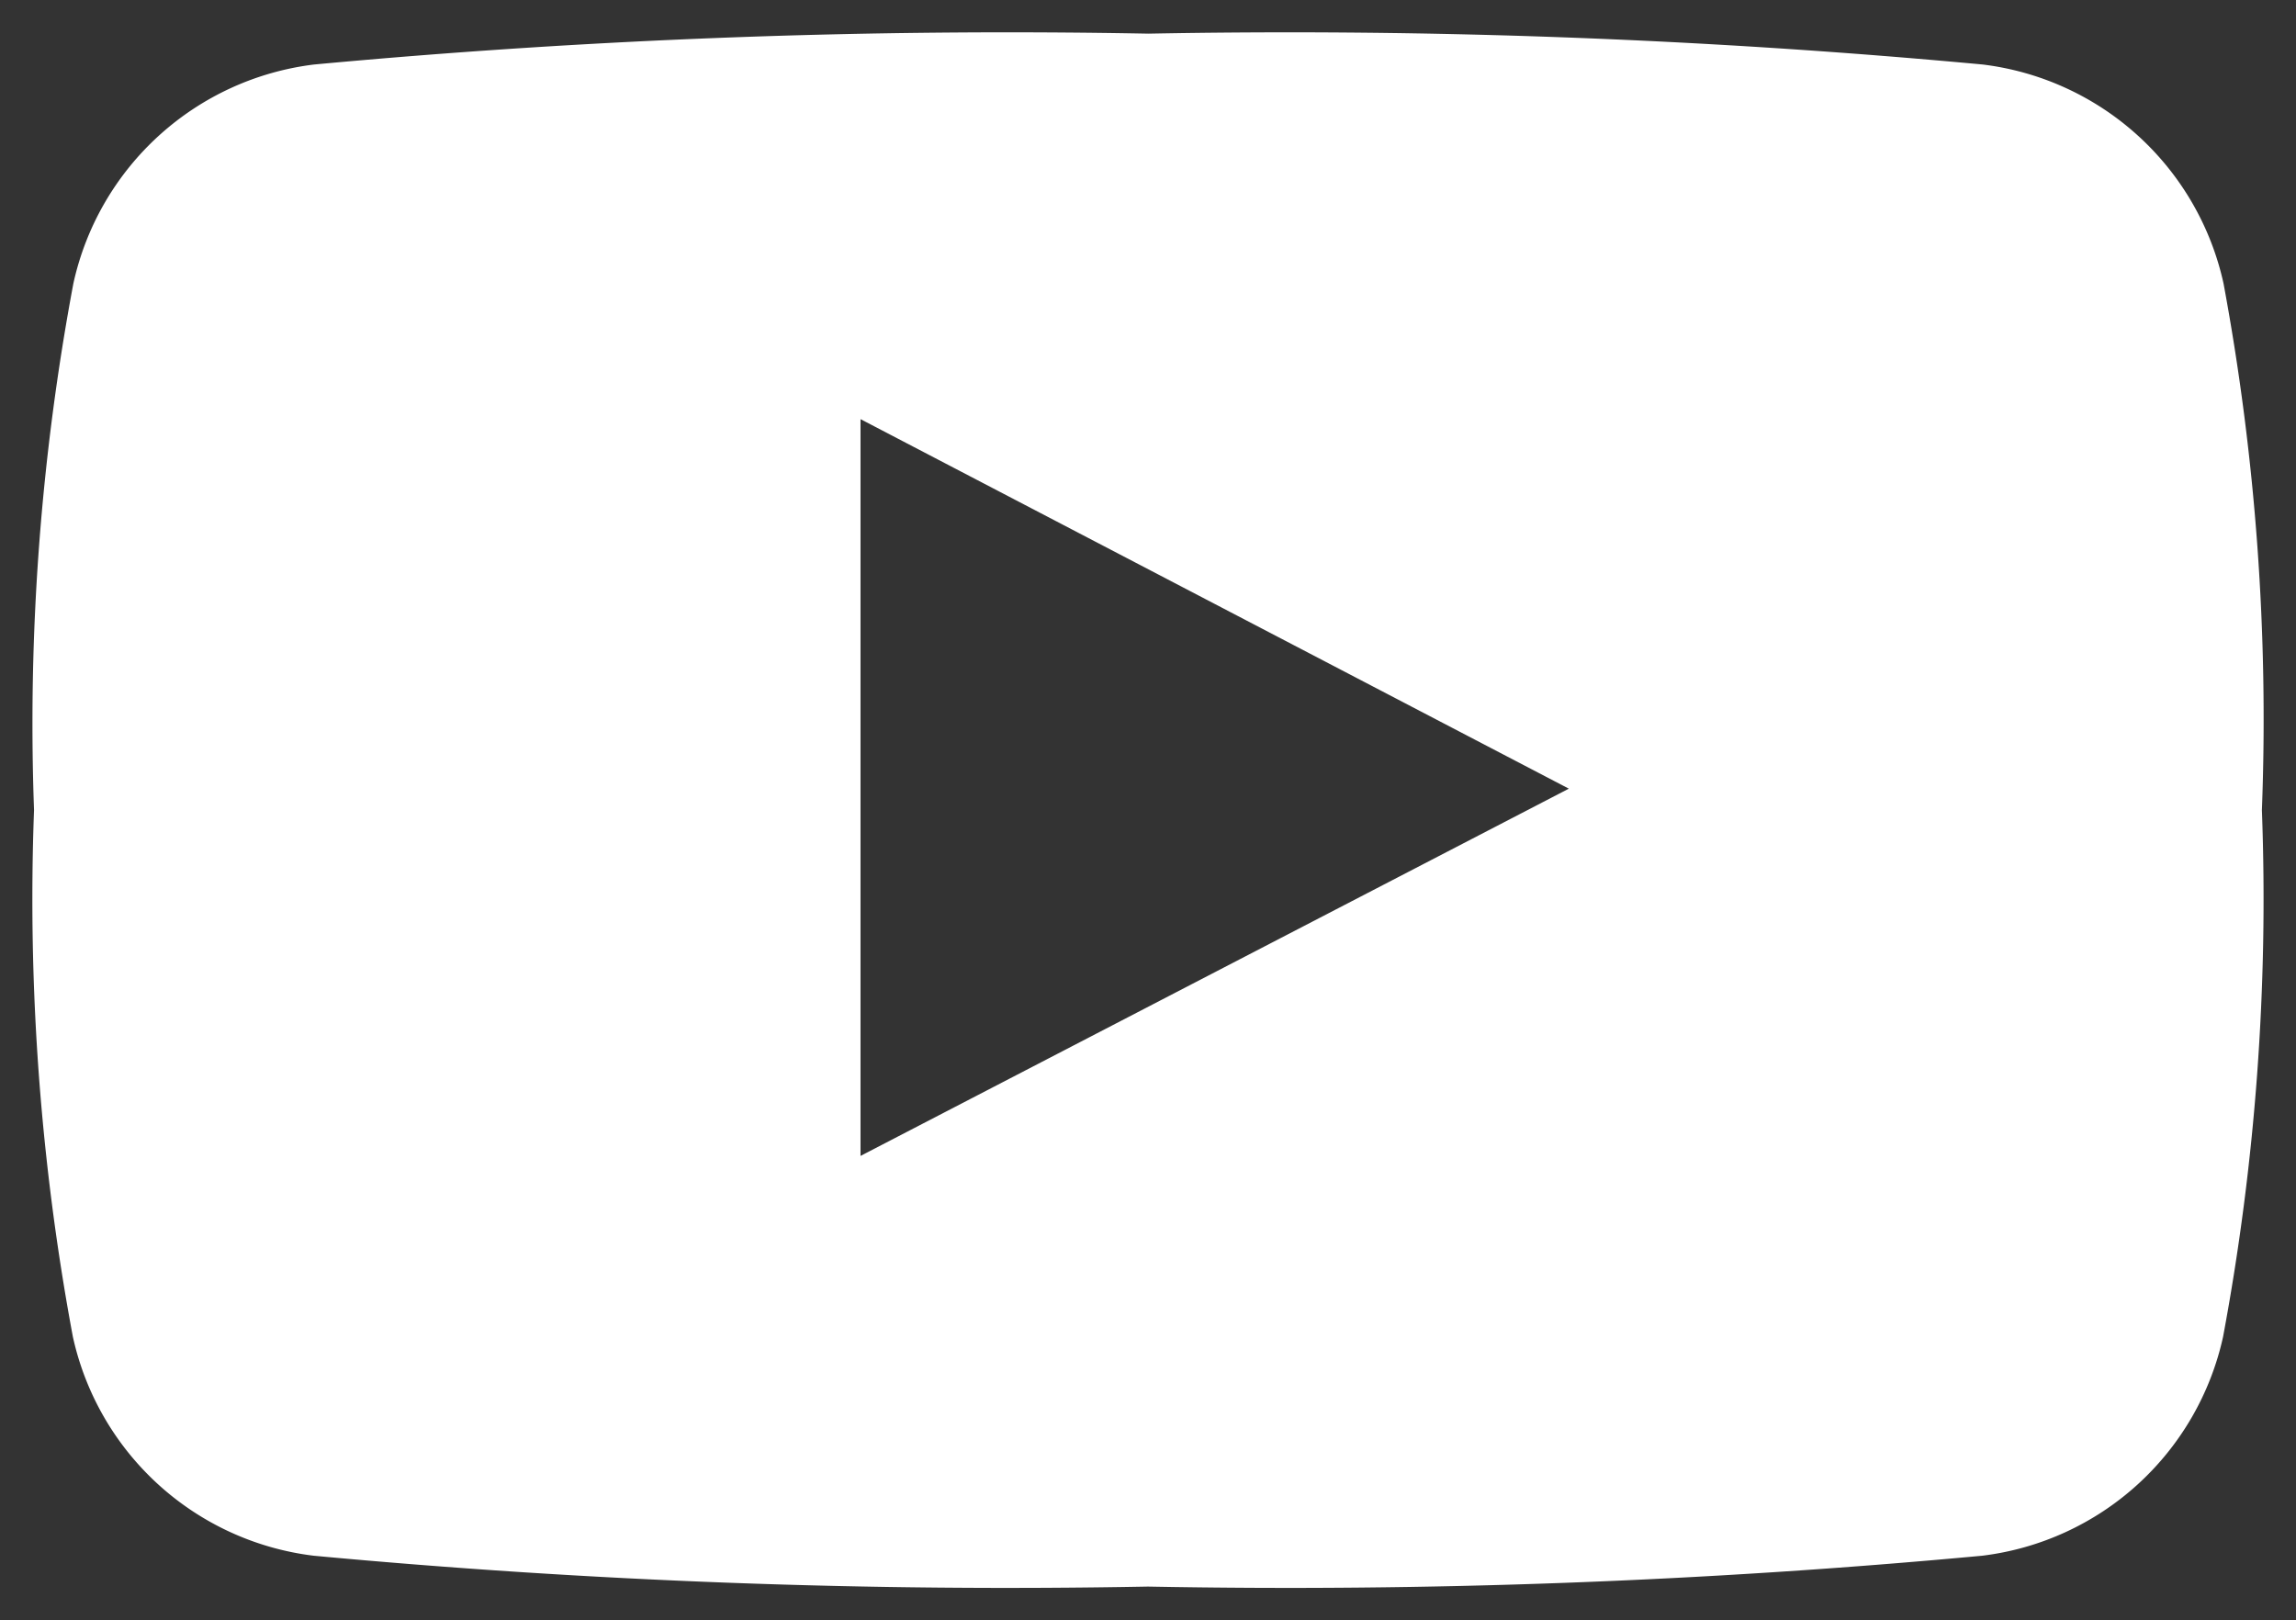
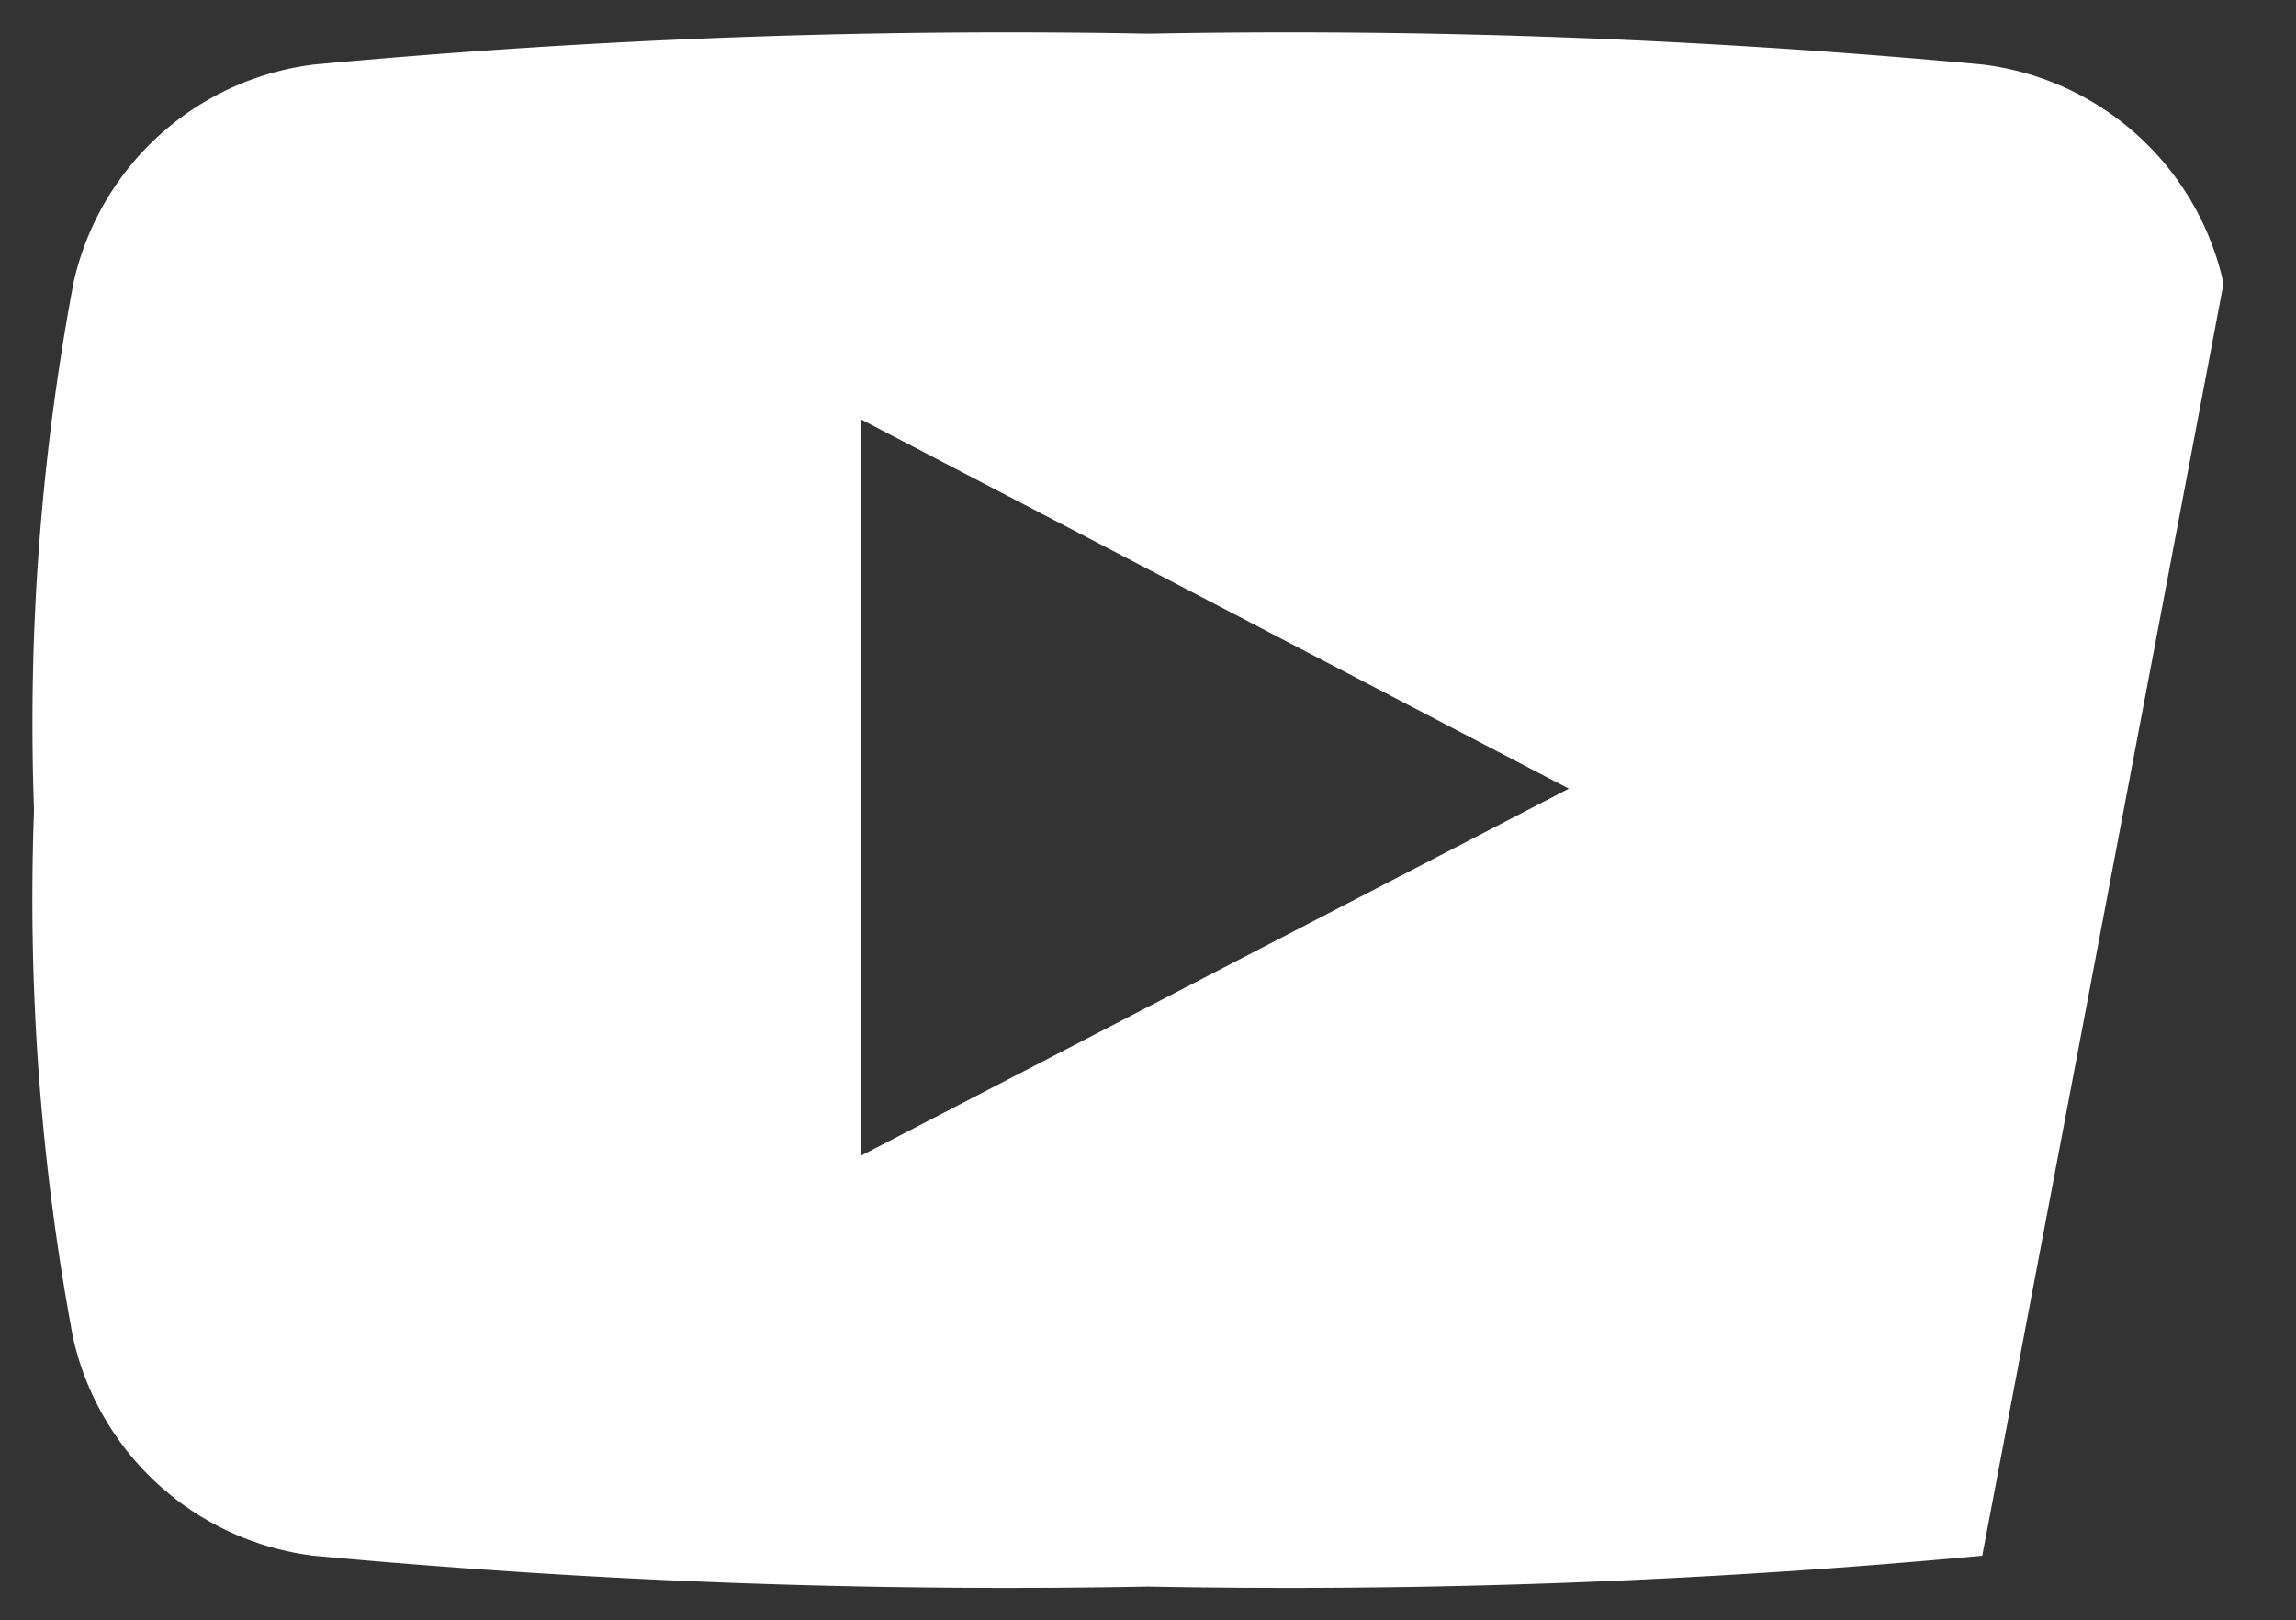
<svg xmlns="http://www.w3.org/2000/svg" width="35.484" height="25.042" viewBox="0 0 35.484 25.042">
  <rect x="0" y="0" width="35.484" height="25.042" fill="#333333" stroke="none" />
  <g transform="translate(0.526 -14.156)">
-     <path d="M33.838,18.537a4.351,4.351,0,0,0-3.722-3.384,115.7,115.7,0,0,0-12.893-.477,115.716,115.716,0,0,0-12.895.477,4.349,4.349,0,0,0-3.72,3.384A36.876,36.876,0,0,0,0,26.676a36.865,36.865,0,0,0,.6,8.139A4.349,4.349,0,0,0,4.321,38.2a115.614,115.614,0,0,0,12.894.477A115.6,115.6,0,0,0,30.109,38.2a4.351,4.351,0,0,0,3.722-3.384,36.847,36.847,0,0,0,.6-8.139,36.871,36.871,0,0,0-.593-8.14ZM12.773,32.021V20.634L23.72,26.345Z" fill="#fff" stroke="rgba(112,112,112,0)" stroke-width="1" />
+     <path d="M33.838,18.537a4.351,4.351,0,0,0-3.722-3.384,115.7,115.7,0,0,0-12.893-.477,115.716,115.716,0,0,0-12.895.477,4.349,4.349,0,0,0-3.72,3.384A36.876,36.876,0,0,0,0,26.676a36.865,36.865,0,0,0,.6,8.139A4.349,4.349,0,0,0,4.321,38.2a115.614,115.614,0,0,0,12.894.477A115.6,115.6,0,0,0,30.109,38.2ZM12.773,32.021V20.634L23.72,26.345Z" fill="#fff" stroke="rgba(112,112,112,0)" stroke-width="1" />
  </g>
</svg>